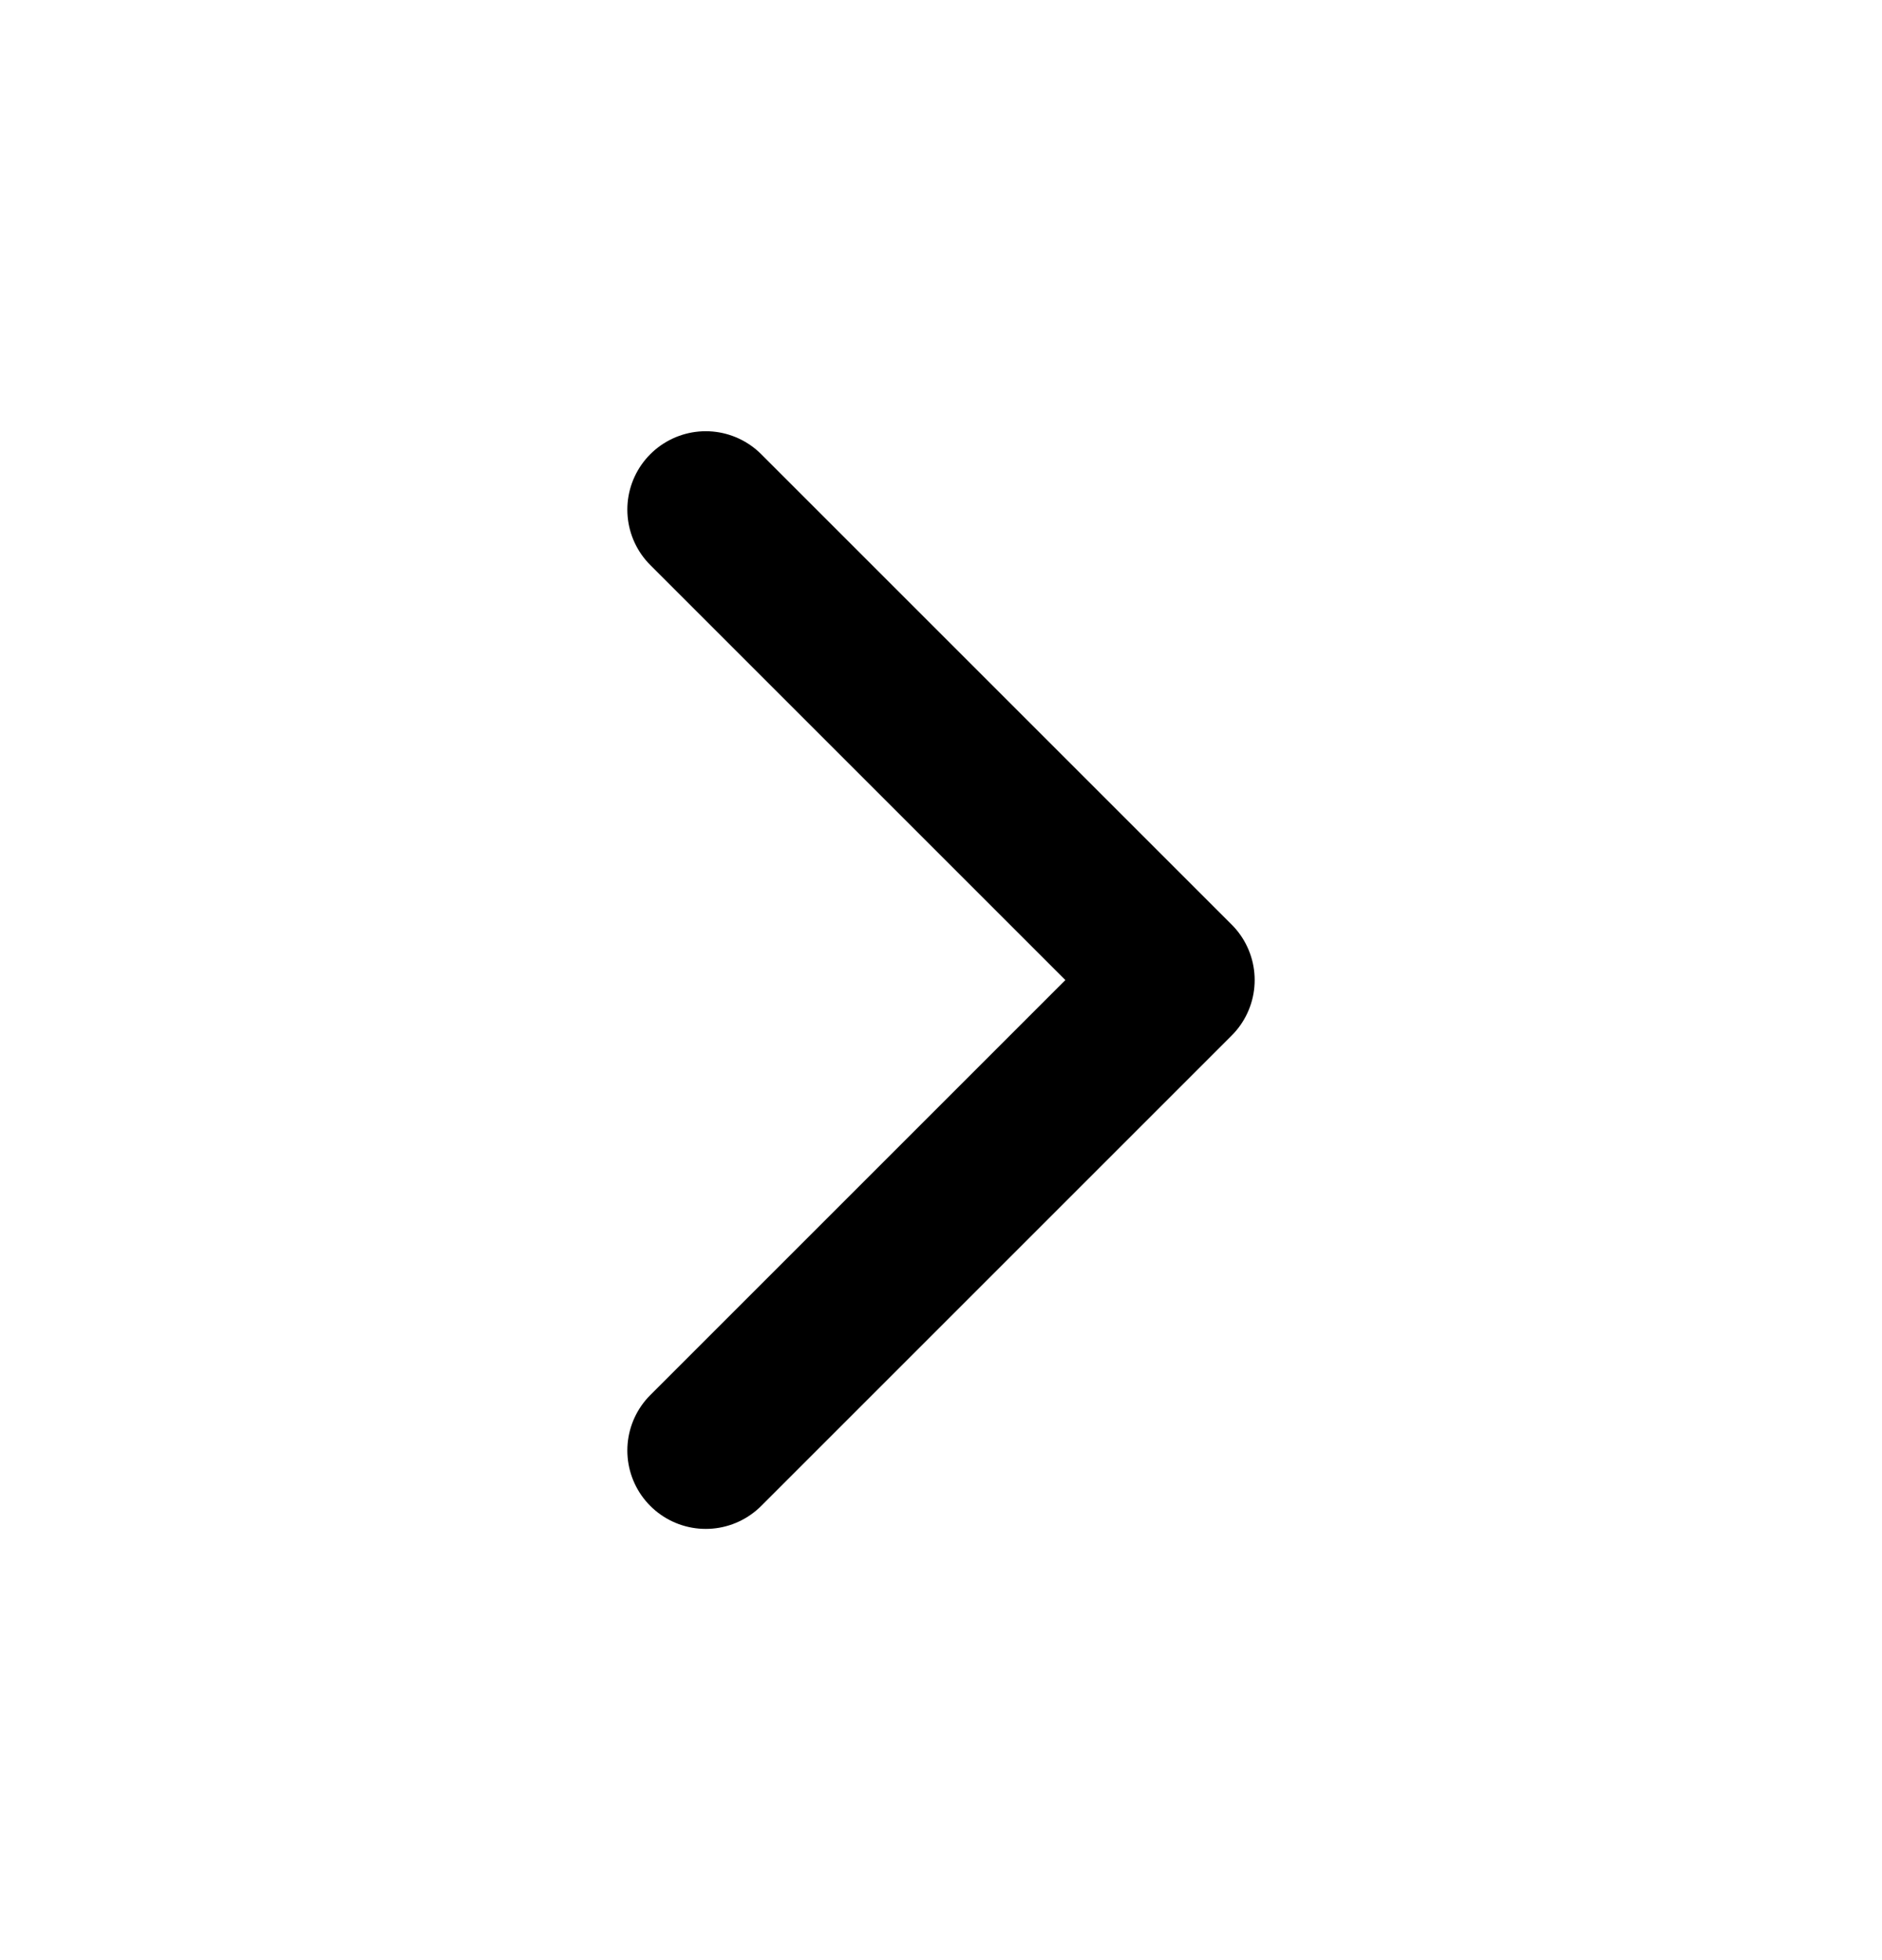
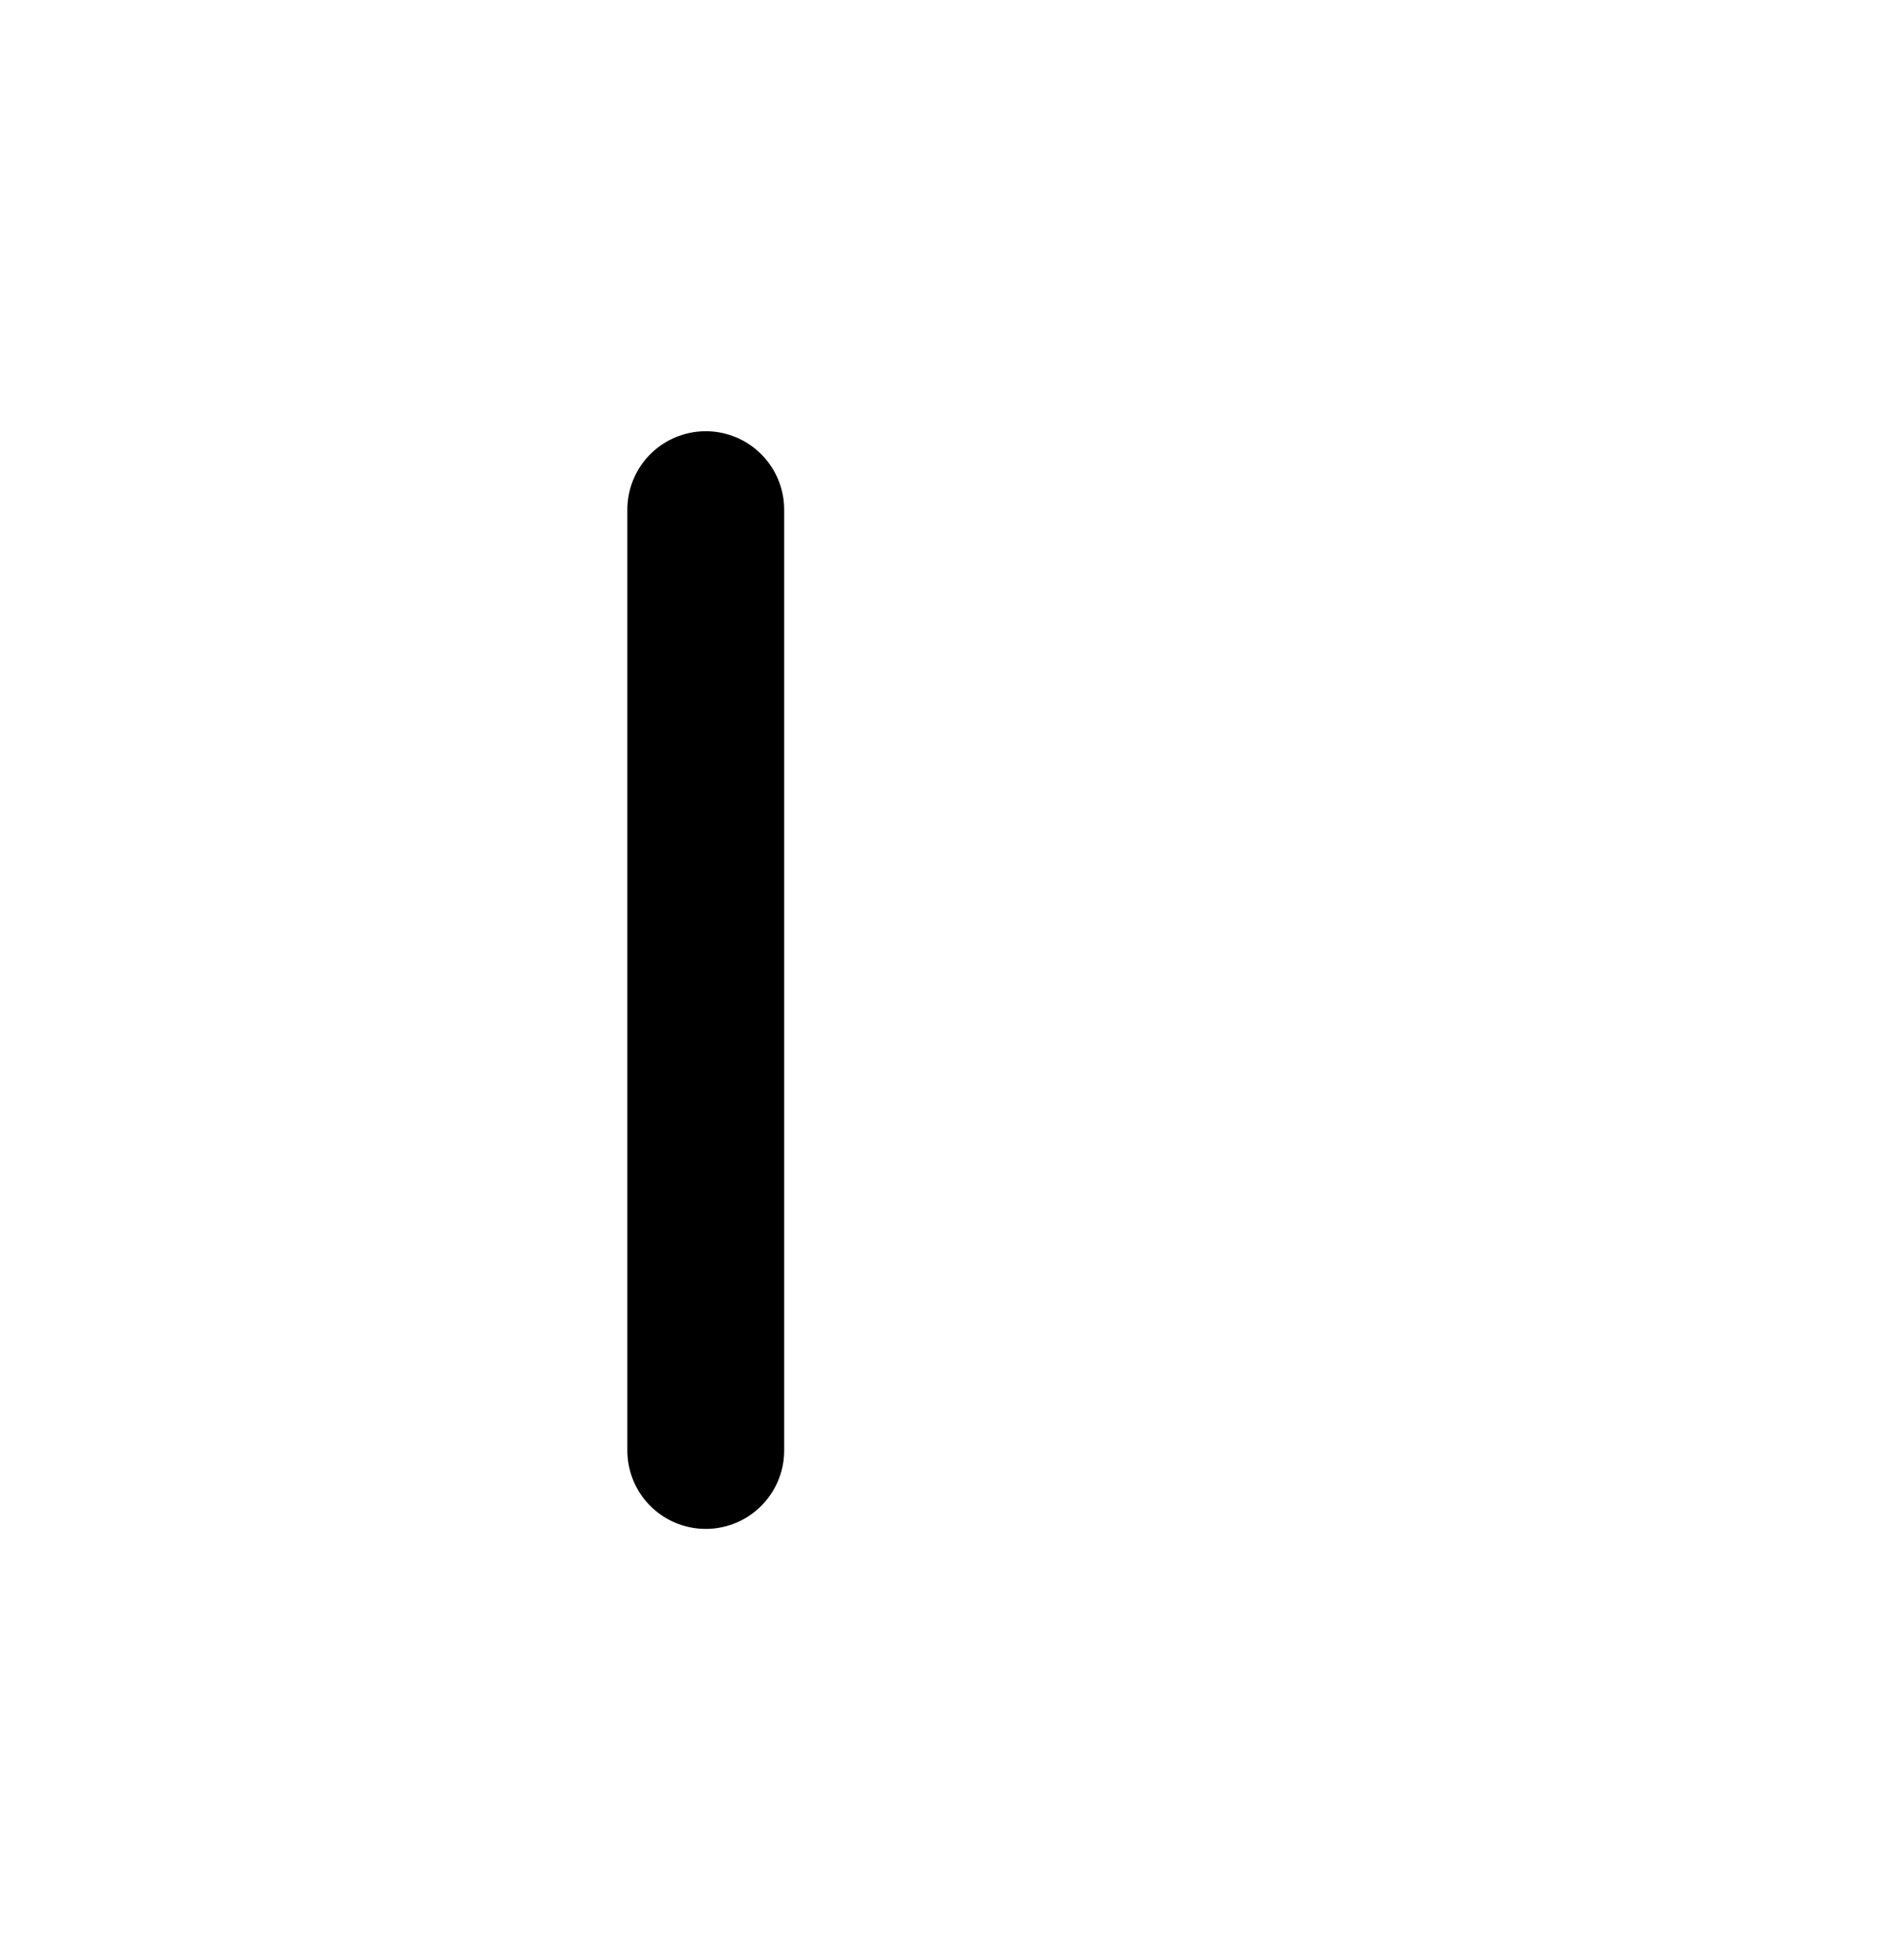
<svg xmlns="http://www.w3.org/2000/svg" width="24" height="25" viewBox="0 0 24 25" fill="none">
-   <path d="M9 18.5L15 12.5L9 6.5" stroke="black" stroke-width="2" stroke-linecap="round" stroke-linejoin="round" />
+   <path d="M9 18.5L9 6.5" stroke="black" stroke-width="2" stroke-linecap="round" stroke-linejoin="round" />
</svg>